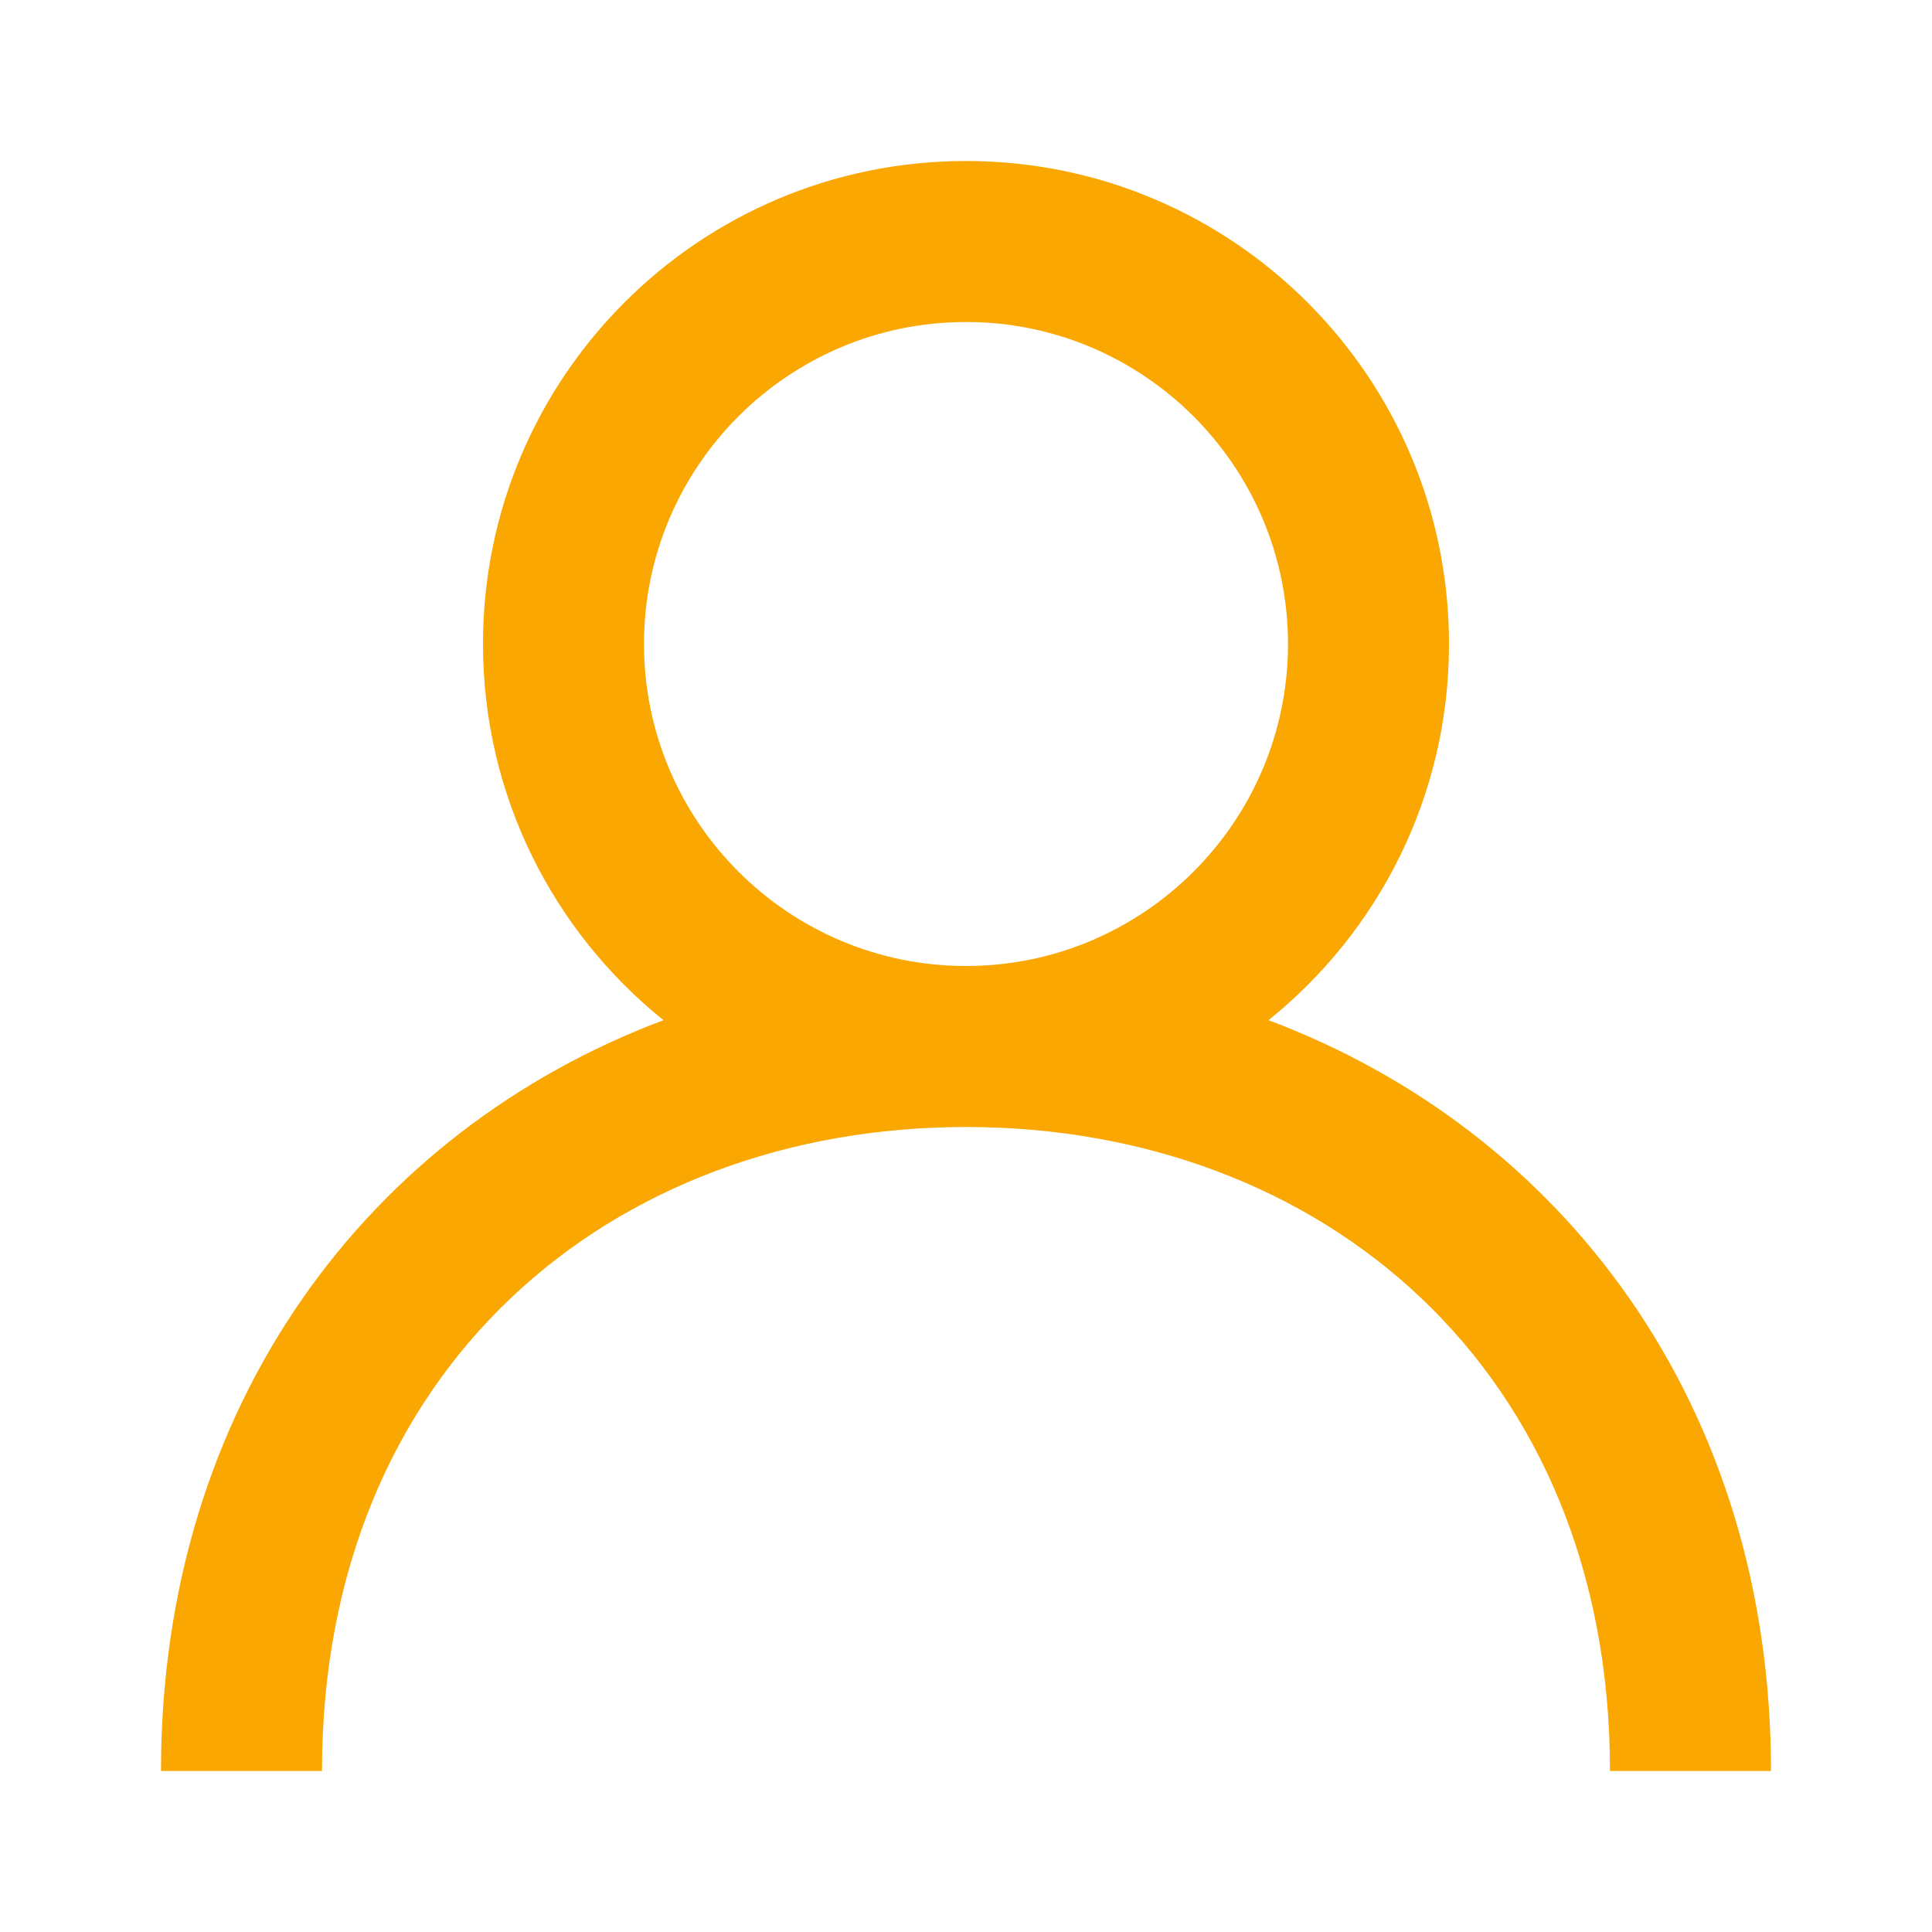
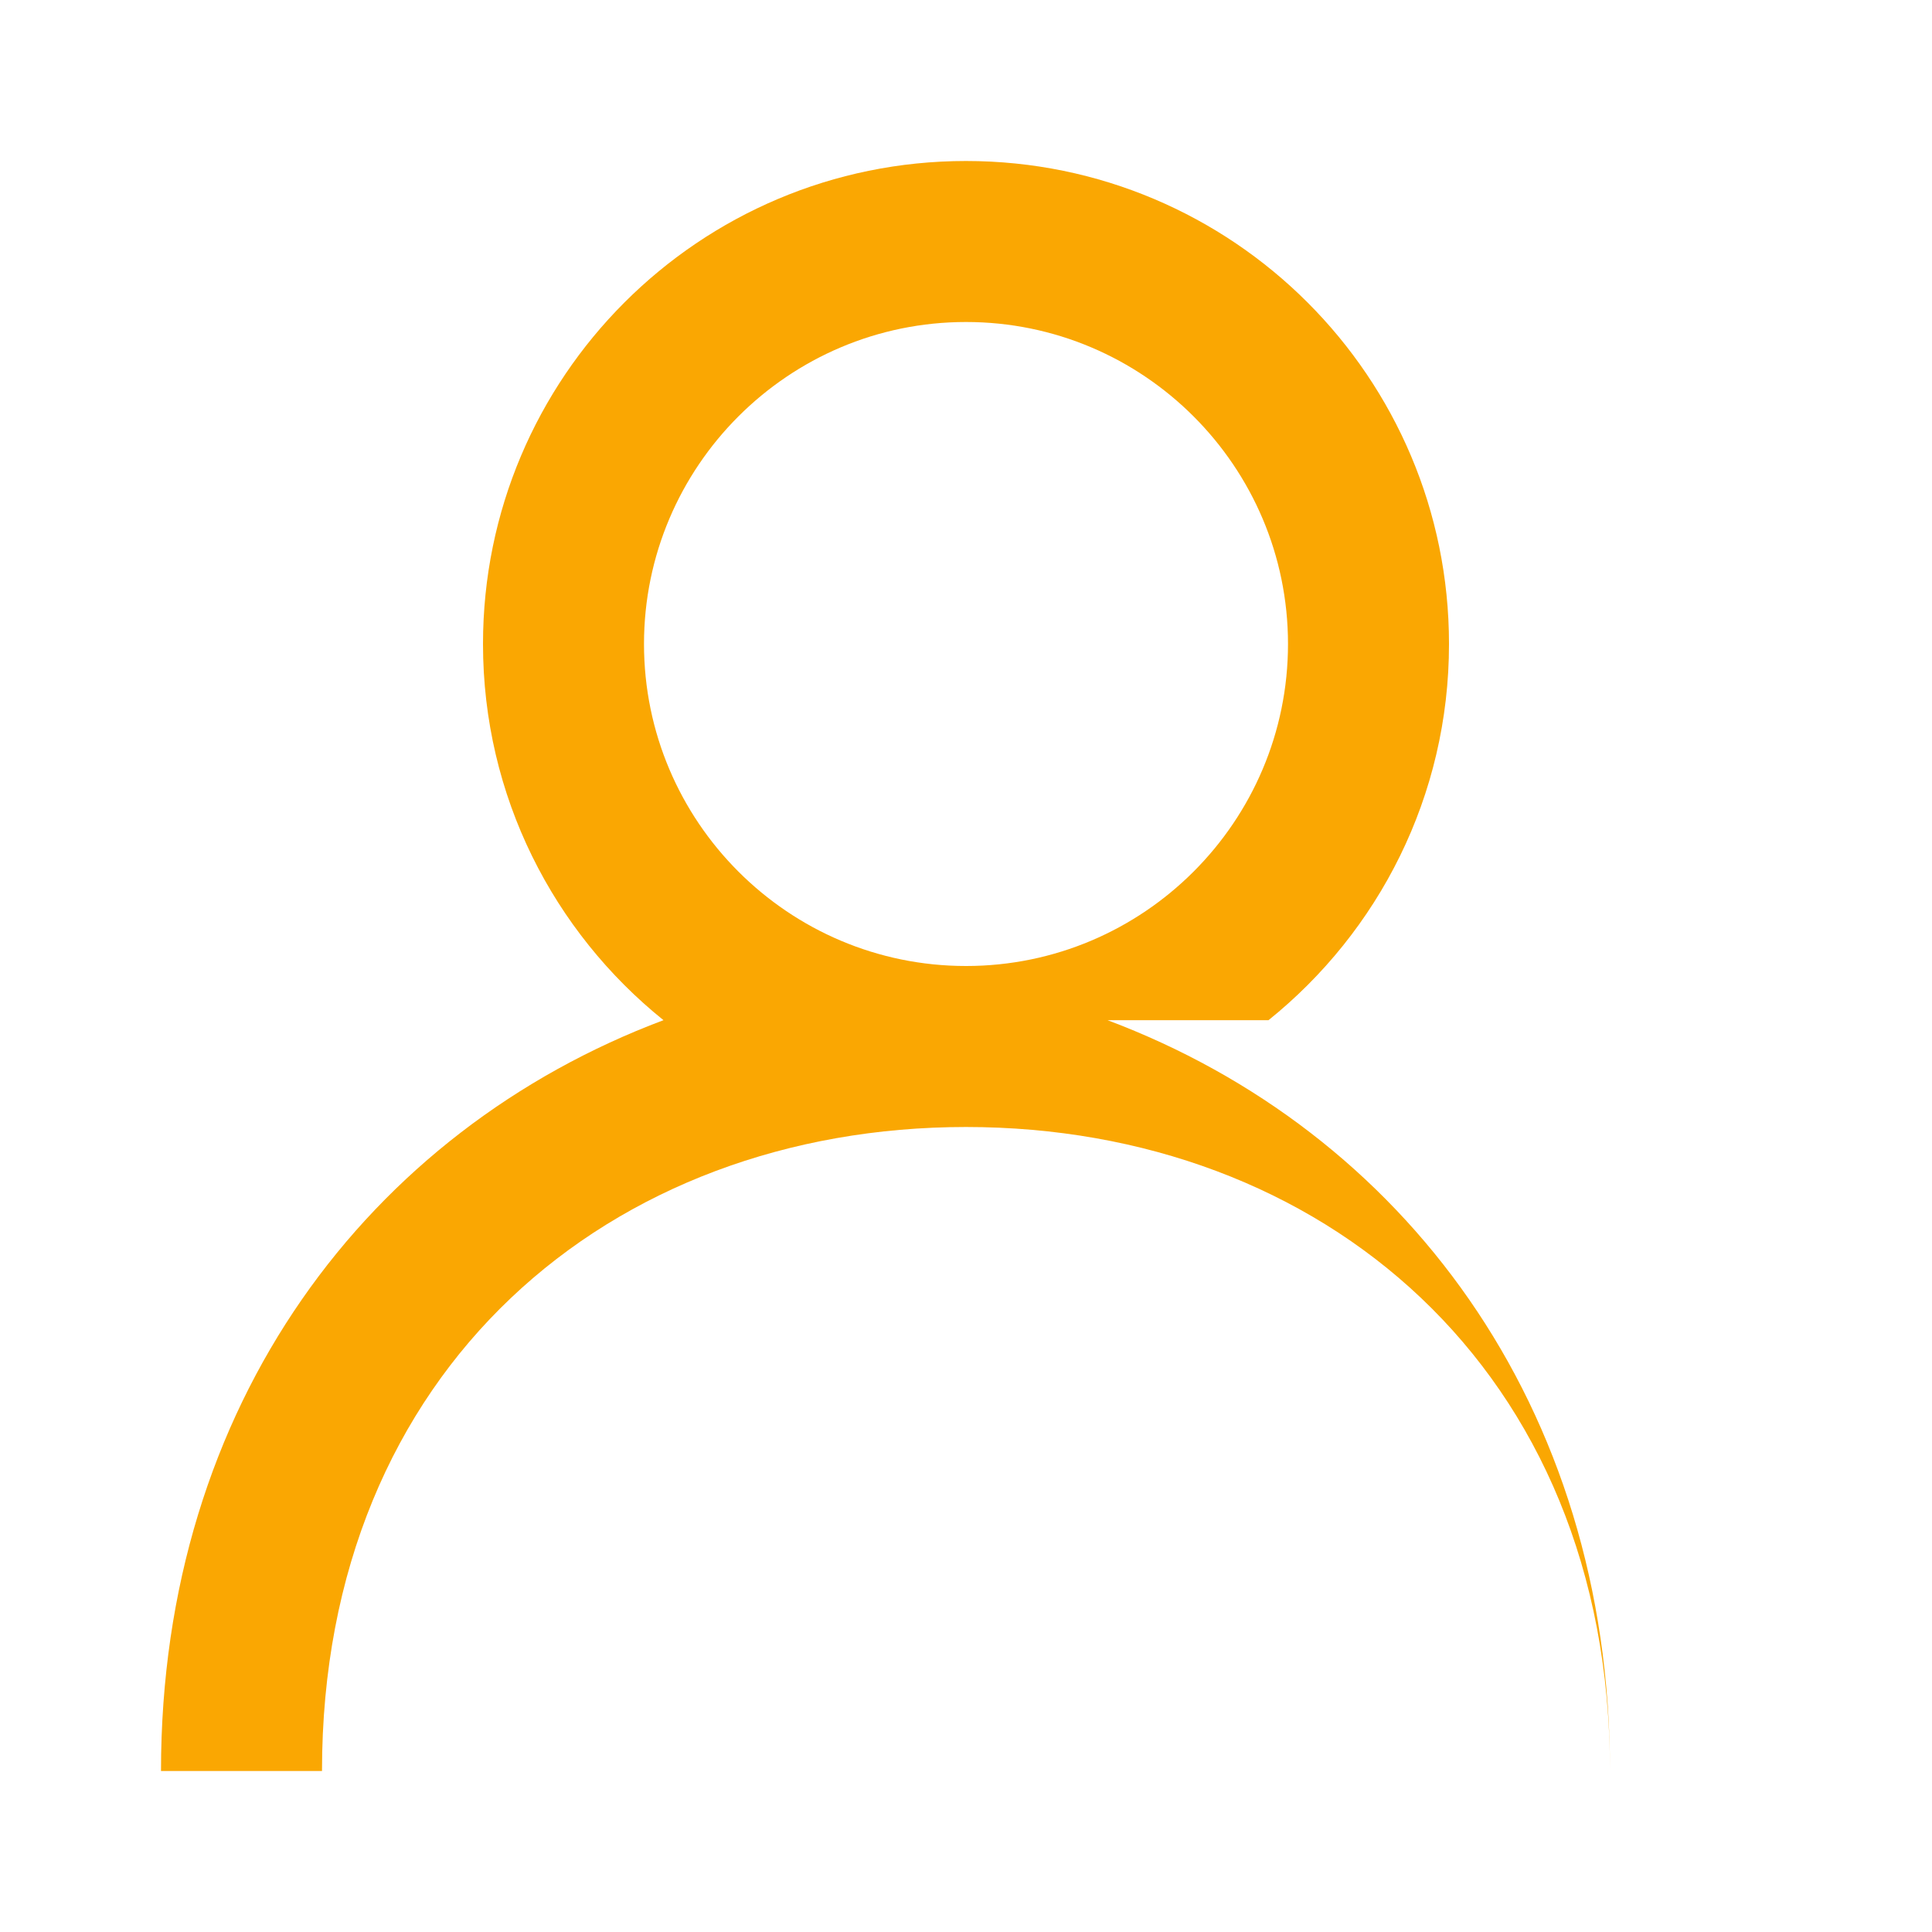
<svg xmlns="http://www.w3.org/2000/svg" xmlns:ns1="http://sodipodi.sourceforge.net/DTD/sodipodi-0.dtd" xmlns:ns2="http://www.inkscape.org/namespaces/inkscape" height="24" viewBox="0 0 24 24" width="24" version="1.1" id="svg1" ns1:docname="profile.svg" ns2:version="1.3 (0e150ed, 2023-07-21)">
  <defs id="defs1" />
-   <path d="M 12,12 C 9.794,12 8,10.206 8,8 8,5.794 9.794,4 12,4 c 2.206,0 4,1.794 4,4 0,2.206 -1.794,4 -4,4 m 3.758,0.673 C 17.124,11.574 18,9.89 18,8 18,4.686 15.314,2 12,2 8.686,2 6,4.686 6,8 6,9.89 6.876,11.574 8.242,12.673 4.583,14.048 2,17.445 2,22 h 2 c 0,-5 3.589,-8 8,-8 4.411,0 8,3 8,8 h 2 c 0,-4.555 -2.583,-7.952 -6.242,-9.327" fill-rule="evenodd" id="path1" style="fill:#faa702;fill-opacity:1" />
+   <path d="M 12,12 C 9.794,12 8,10.206 8,8 8,5.794 9.794,4 12,4 c 2.206,0 4,1.794 4,4 0,2.206 -1.794,4 -4,4 m 3.758,0.673 C 17.124,11.574 18,9.89 18,8 18,4.686 15.314,2 12,2 8.686,2 6,4.686 6,8 6,9.89 6.876,11.574 8.242,12.673 4.583,14.048 2,17.445 2,22 h 2 c 0,-5 3.589,-8 8,-8 4.411,0 8,3 8,8 c 0,-4.555 -2.583,-7.952 -6.242,-9.327" fill-rule="evenodd" id="path1" style="fill:#faa702;fill-opacity:1" />
</svg>